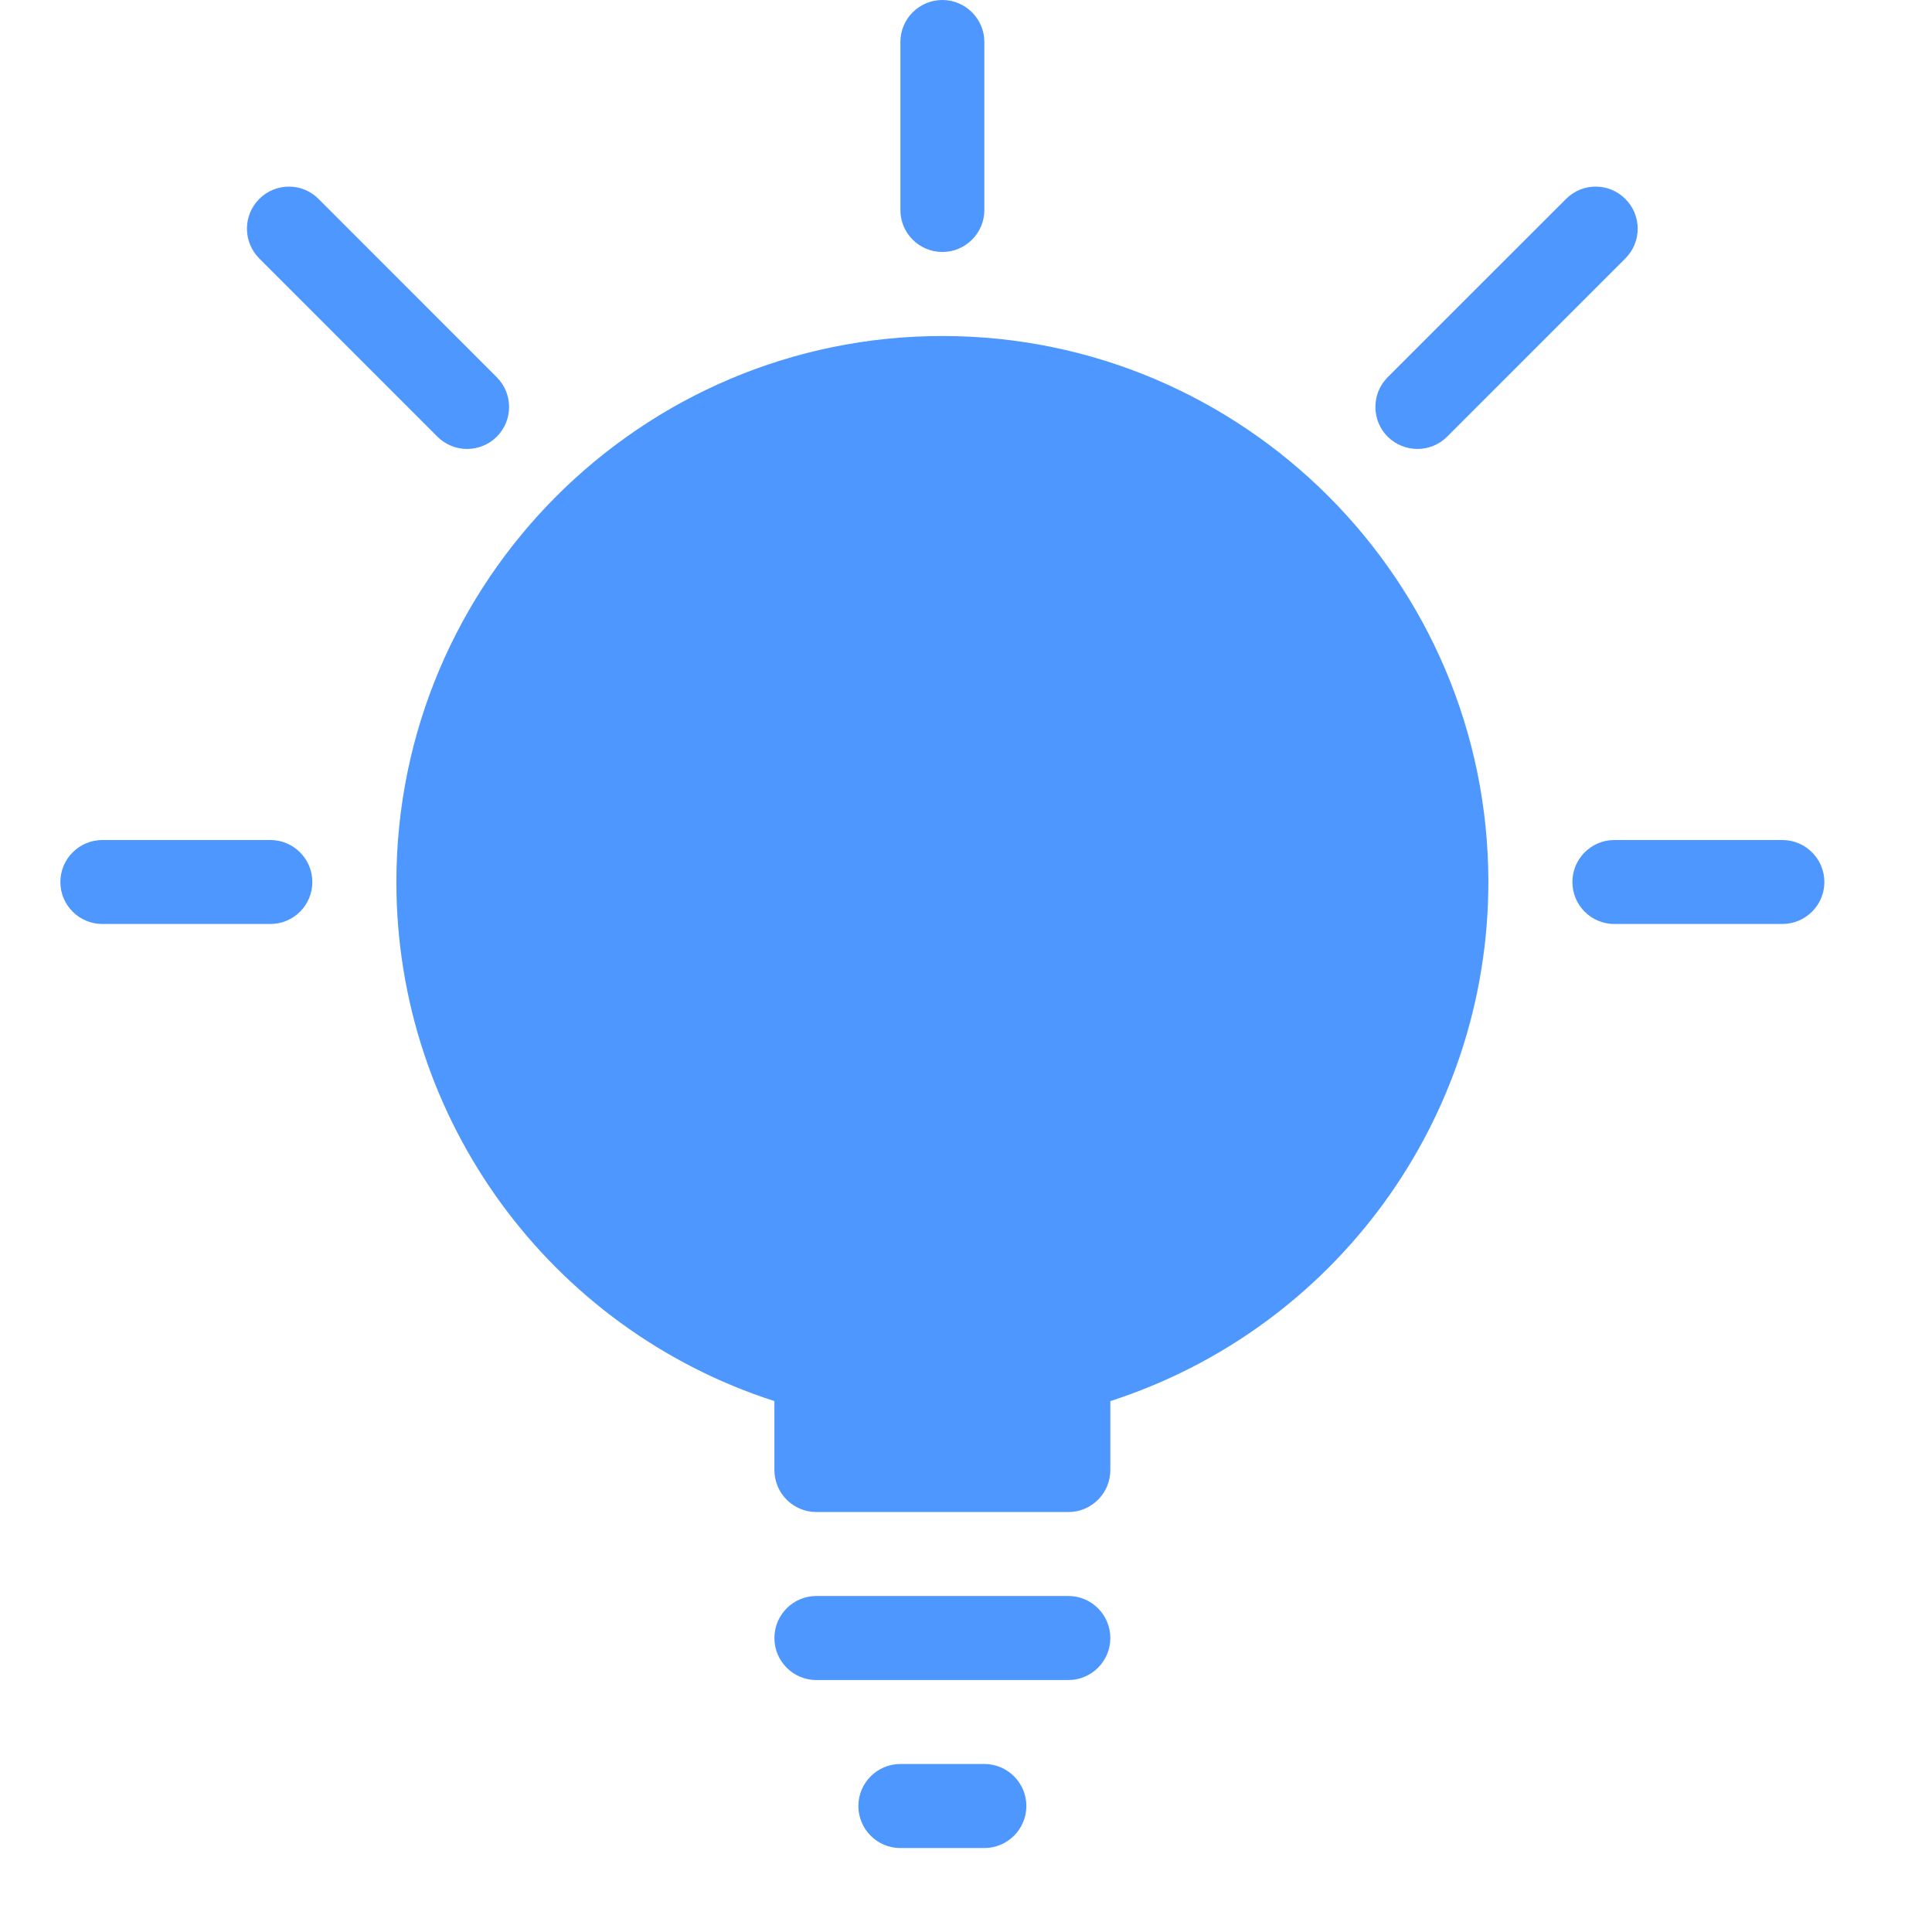
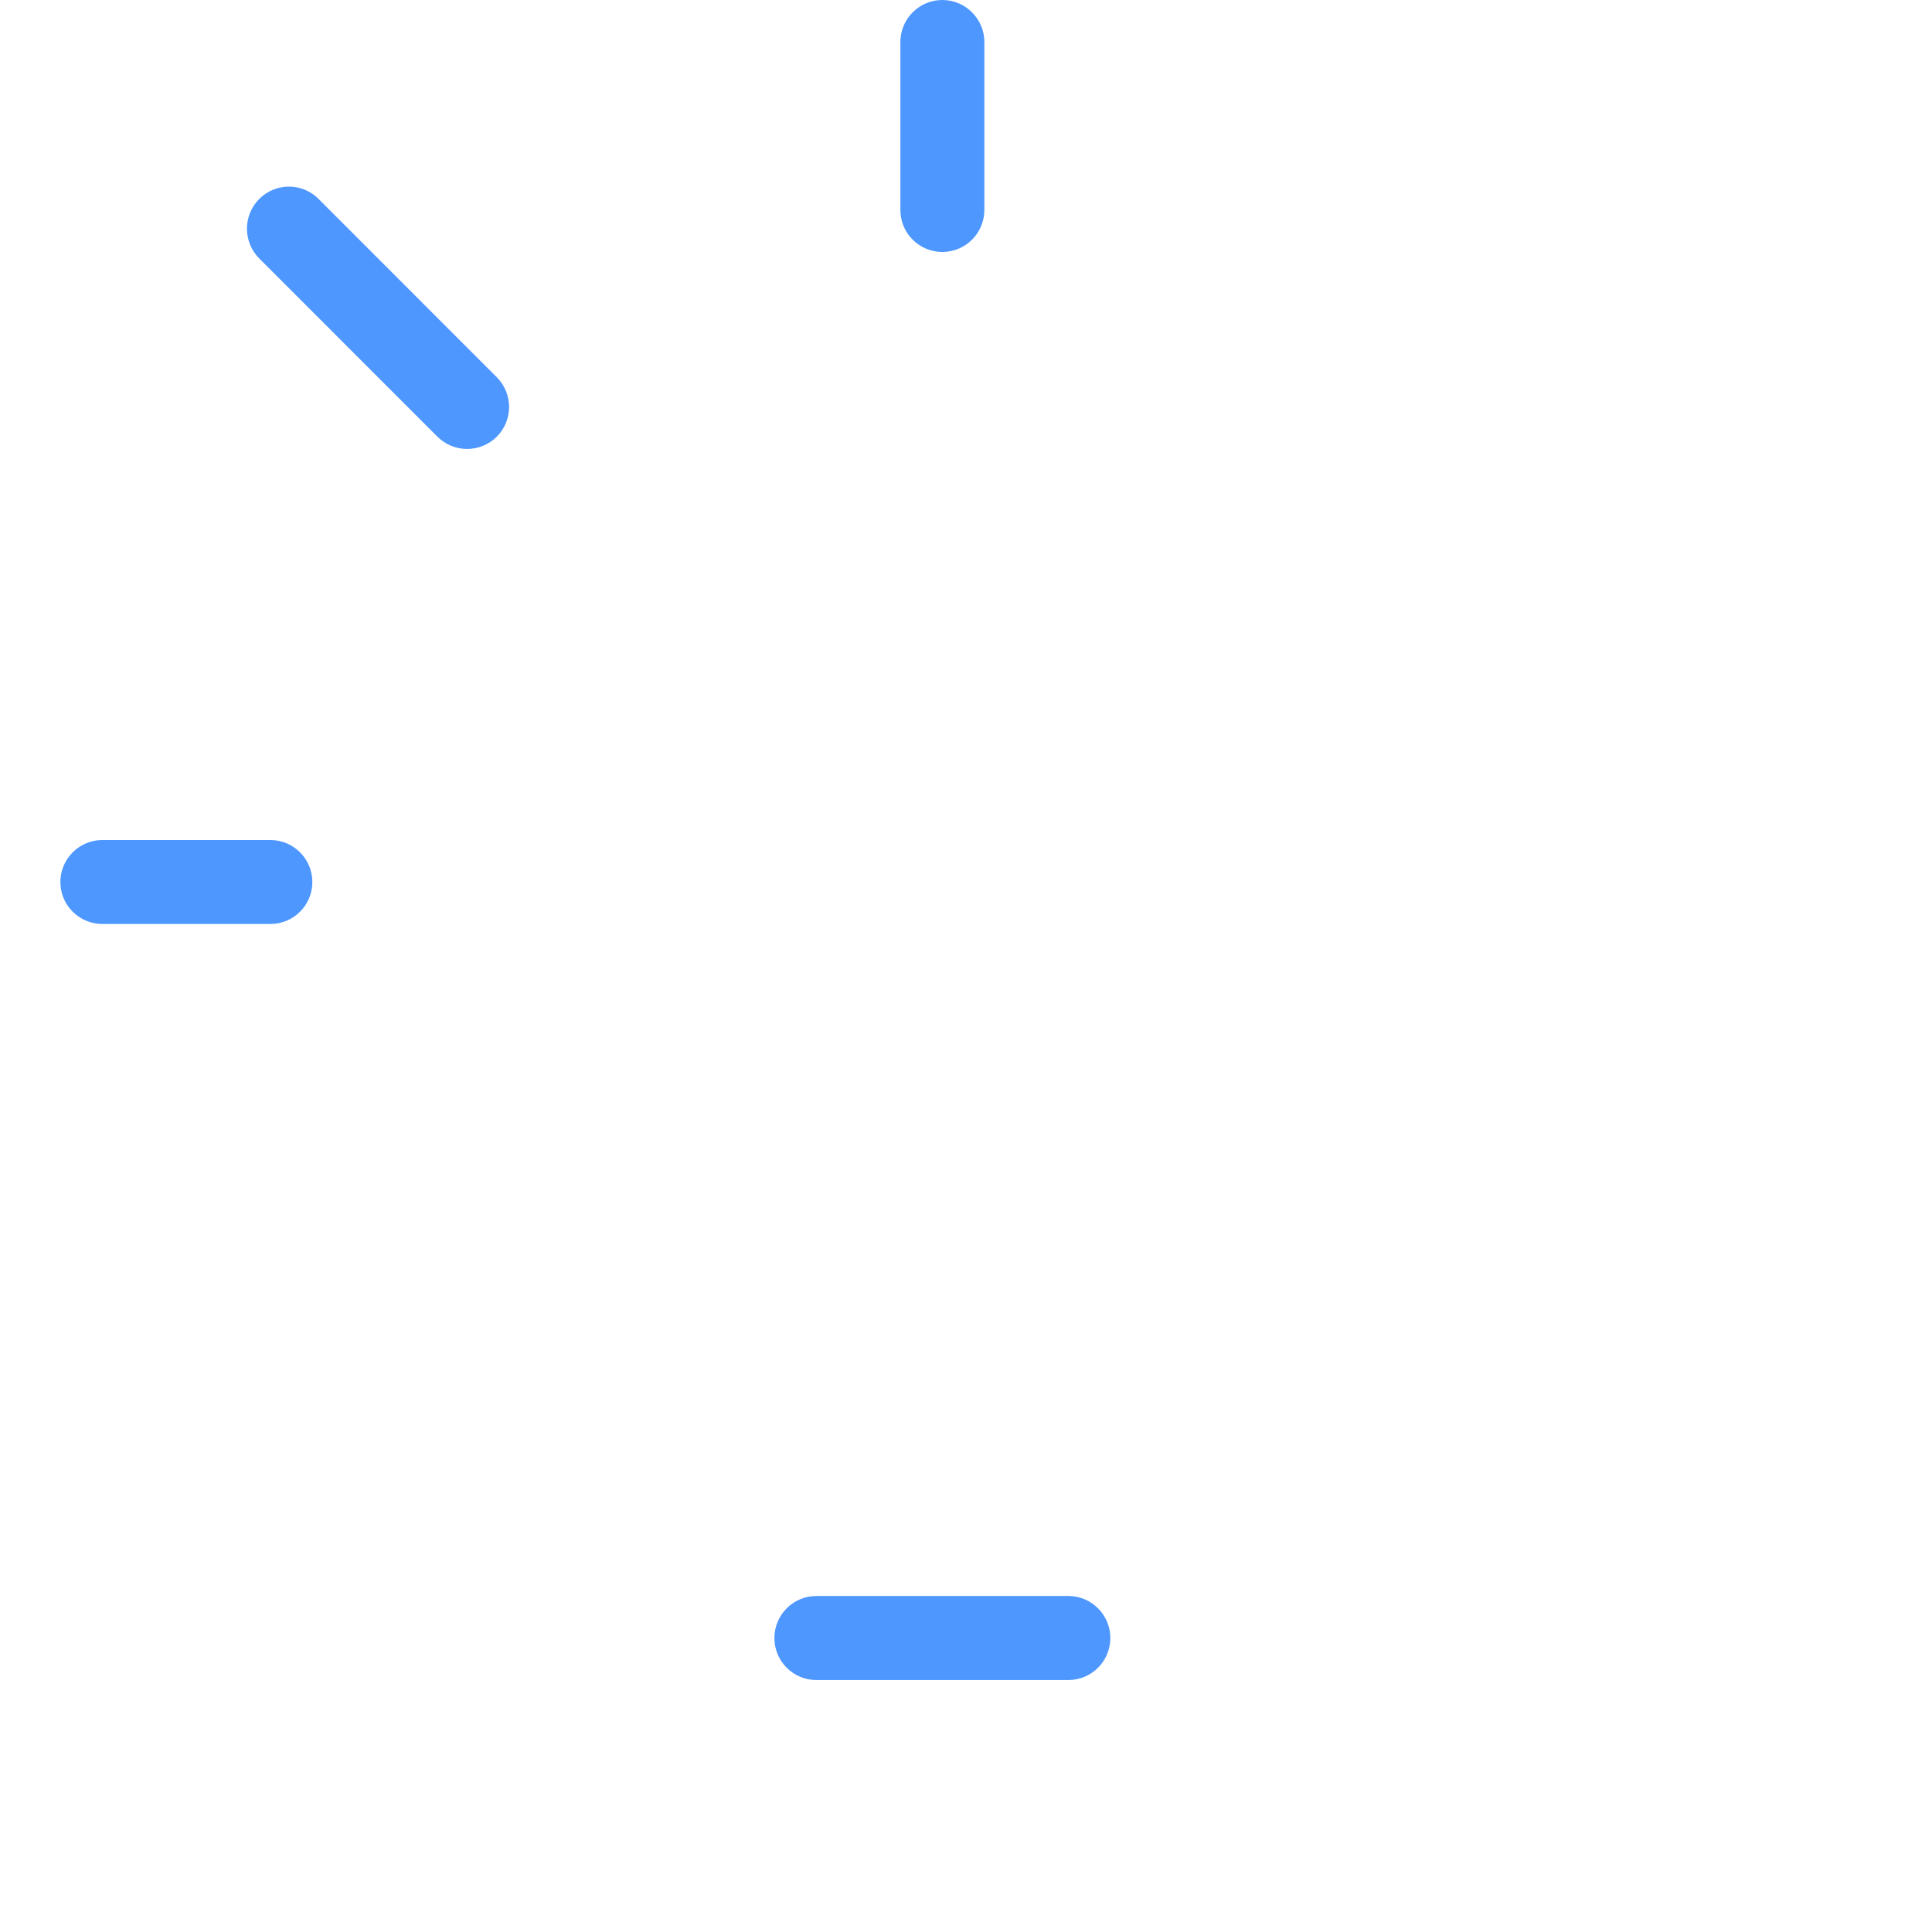
<svg xmlns="http://www.w3.org/2000/svg" width="24" height="24" viewBox="0 0 24 24" fill="none">
-   <path fill-rule="evenodd" clip-rule="evenodd" d="M11.707 4.174C7.967 4.174 4.924 7.216 4.924 10.957C4.924 13.911 6.835 16.507 9.62 17.405V18.261C9.62 18.549 9.853 18.783 10.141 18.783H13.272C13.559 18.783 13.793 18.549 13.793 18.261V17.405C16.578 16.506 18.489 13.911 18.489 10.957C18.489 7.216 15.446 4.174 11.707 4.174Z" fill="#4D97FF" />
-   <path fill-rule="evenodd" clip-rule="evenodd" d="M12.228 21.913H11.185C10.897 21.913 10.663 22.147 10.663 22.435C10.663 22.723 10.897 22.957 11.185 22.957H12.228C12.515 22.957 12.75 22.723 12.75 22.435C12.75 22.147 12.515 21.913 12.228 21.913Z" fill="#4D97FF" />
  <path fill-rule="evenodd" clip-rule="evenodd" d="M13.272 19.826H10.141C9.853 19.826 9.62 20.06 9.62 20.348C9.62 20.636 9.853 20.87 10.141 20.87H13.272C13.559 20.87 13.793 20.636 13.793 20.348C13.793 20.06 13.559 19.826 13.272 19.826Z" fill="#4D97FF" />
  <path fill-rule="evenodd" clip-rule="evenodd" d="M11.707 3.13C11.993 3.13 12.228 2.897 12.228 2.609V0.522C12.228 0.234 11.993 0 11.707 0C11.418 0 11.185 0.234 11.185 0.522V2.609C11.185 2.897 11.418 3.13 11.707 3.13Z" fill="#4D97FF" />
-   <path fill-rule="evenodd" clip-rule="evenodd" d="M22.141 10.435H20.054C19.766 10.435 19.533 10.669 19.533 10.957C19.533 11.245 19.766 11.478 20.054 11.478H22.141C22.428 11.478 22.663 11.245 22.663 10.957C22.663 10.669 22.428 10.435 22.141 10.435Z" fill="#4D97FF" />
  <path fill-rule="evenodd" clip-rule="evenodd" d="M3.359 10.435H1.272C0.984 10.435 0.75 10.669 0.75 10.957C0.75 11.245 0.984 11.478 1.272 11.478H3.359C3.646 11.478 3.88 11.245 3.88 10.957C3.88 10.669 3.646 10.435 3.359 10.435Z" fill="#4D97FF" />
  <path fill-rule="evenodd" clip-rule="evenodd" d="M5.434 5.425C5.536 5.526 5.669 5.577 5.802 5.577C5.935 5.577 6.069 5.526 6.171 5.425C6.375 5.221 6.375 4.89 6.171 4.686L3.958 2.472C3.755 2.267 3.424 2.267 3.22 2.472C3.017 2.675 3.017 3.006 3.22 3.21L5.434 5.425Z" fill="#4D97FF" />
-   <path fill-rule="evenodd" clip-rule="evenodd" d="M17.608 5.577C17.741 5.577 17.875 5.526 17.976 5.425L20.191 3.21C20.395 3.006 20.395 2.675 20.191 2.472C19.987 2.267 19.657 2.267 19.453 2.472L17.238 4.686C17.035 4.89 17.035 5.221 17.238 5.425C17.341 5.526 17.474 5.577 17.608 5.577Z" fill="#4D97FF" />
</svg>